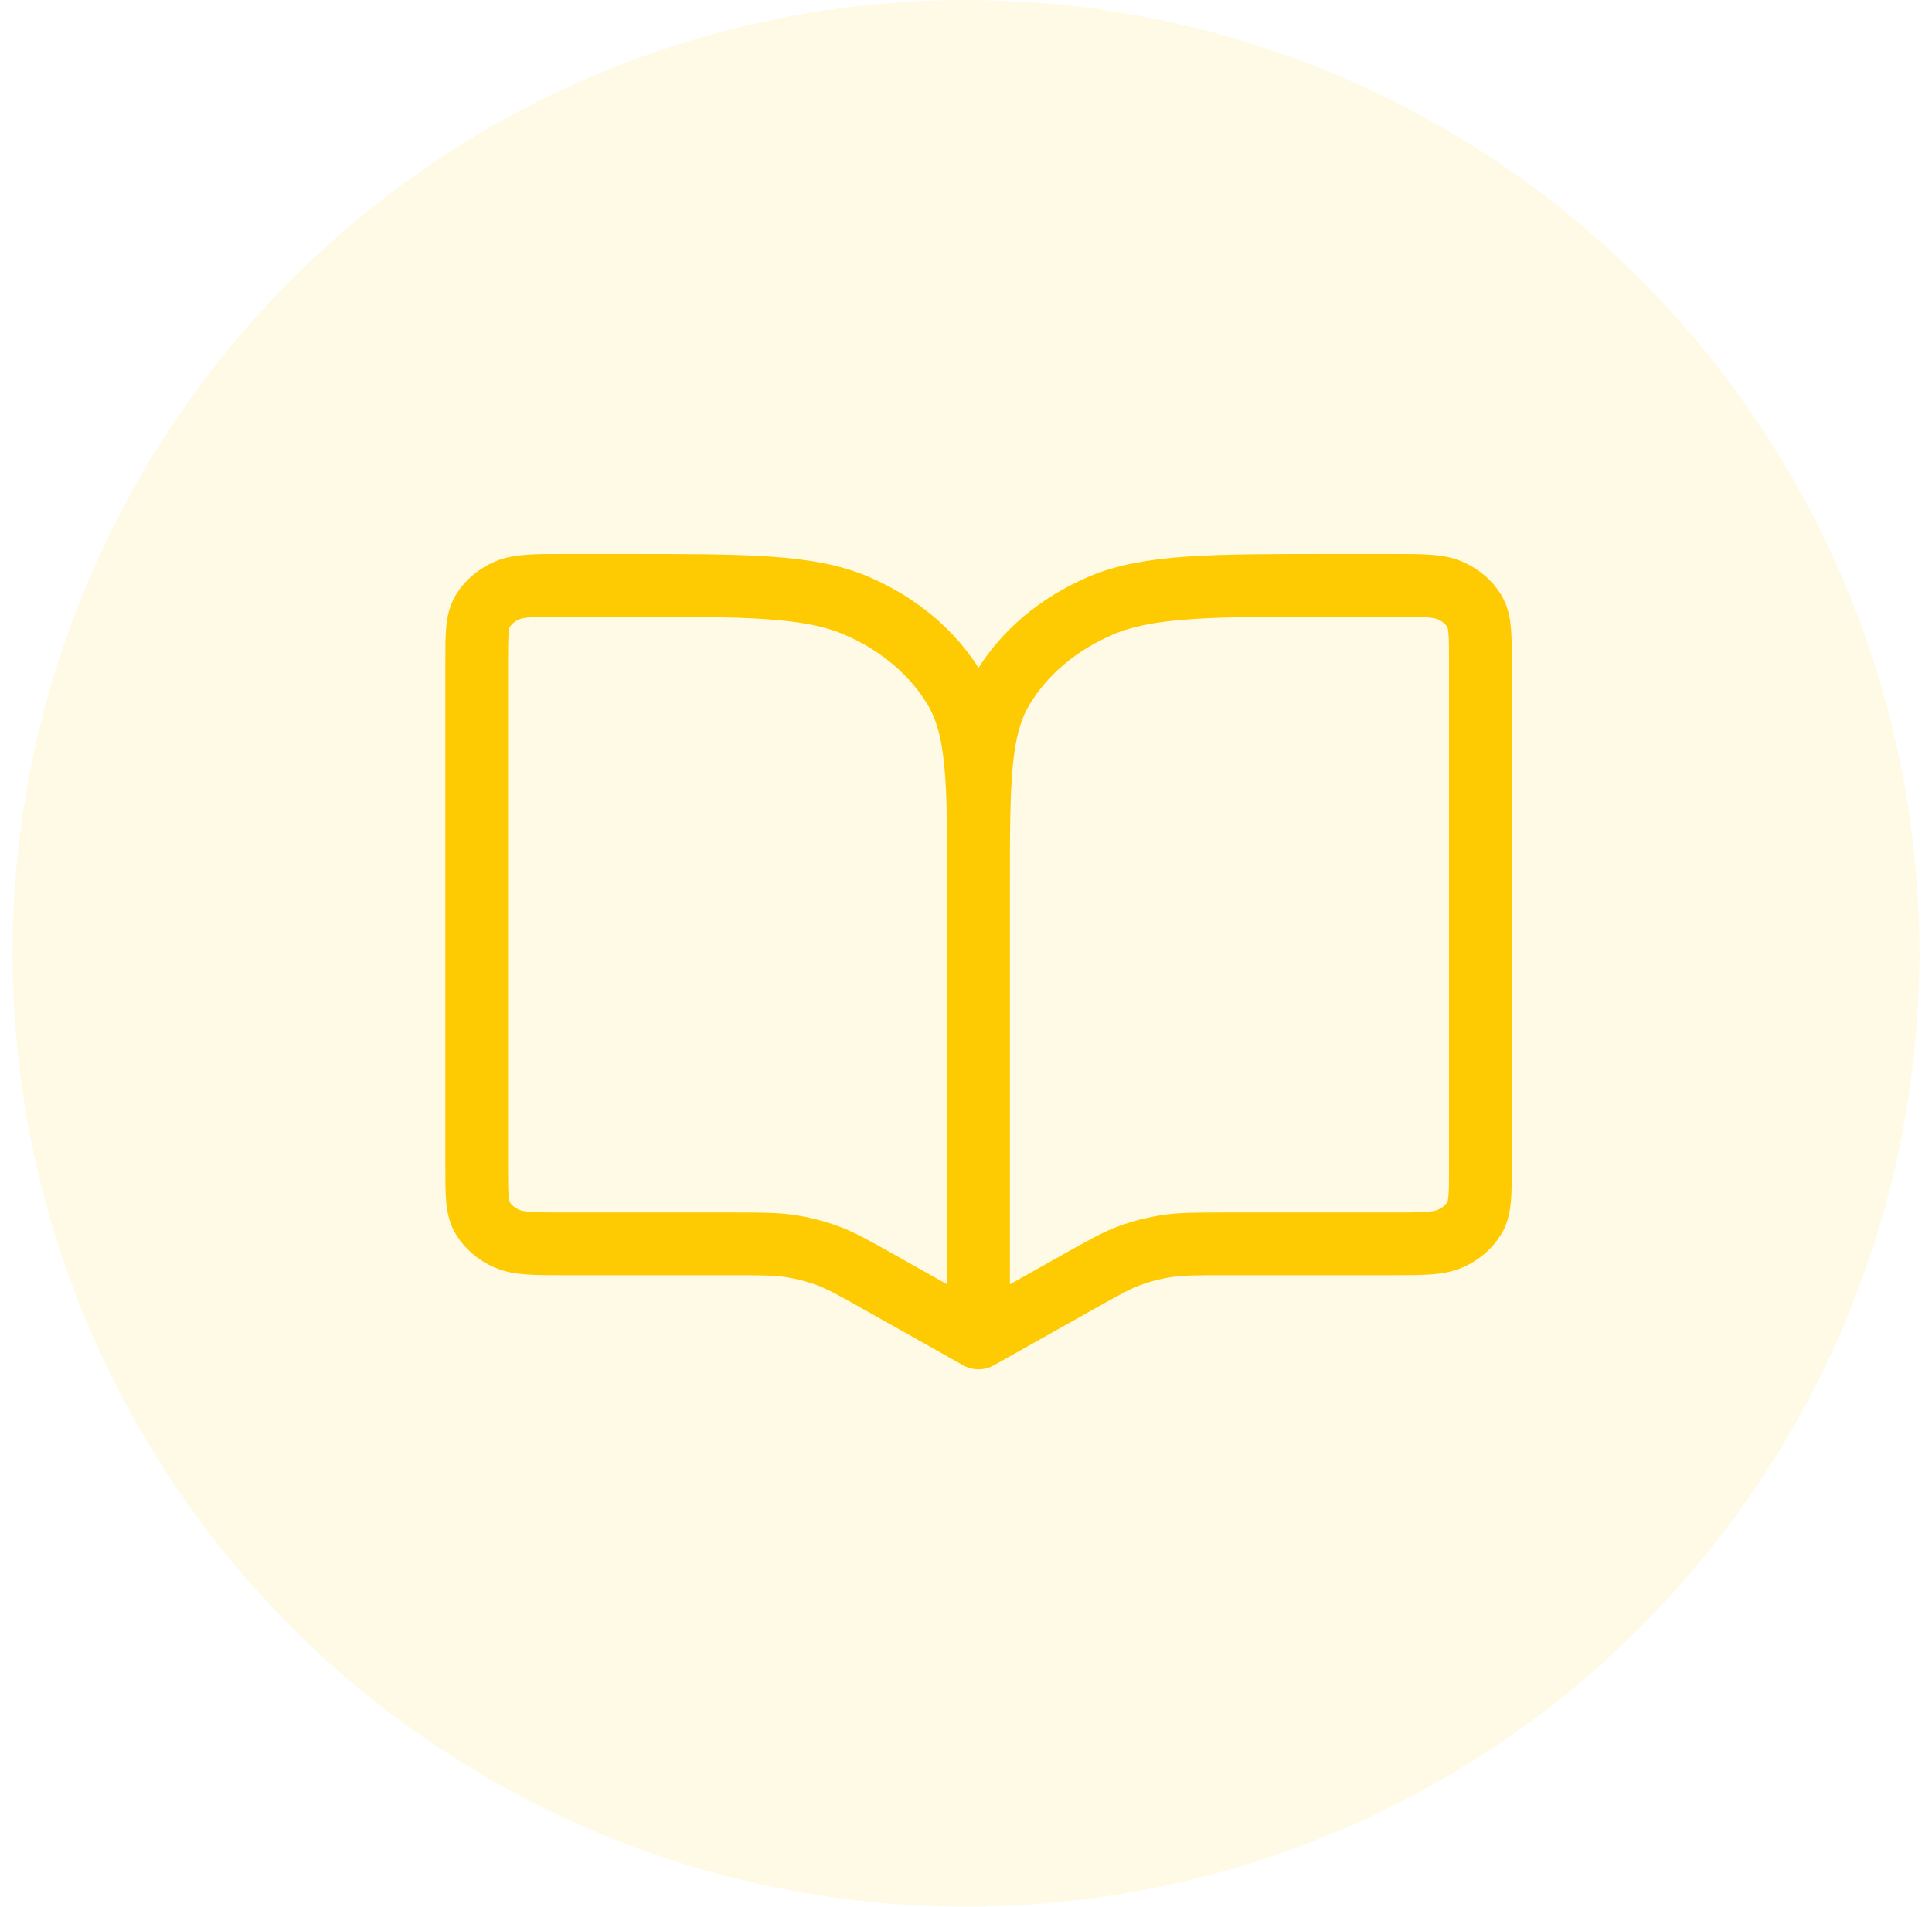
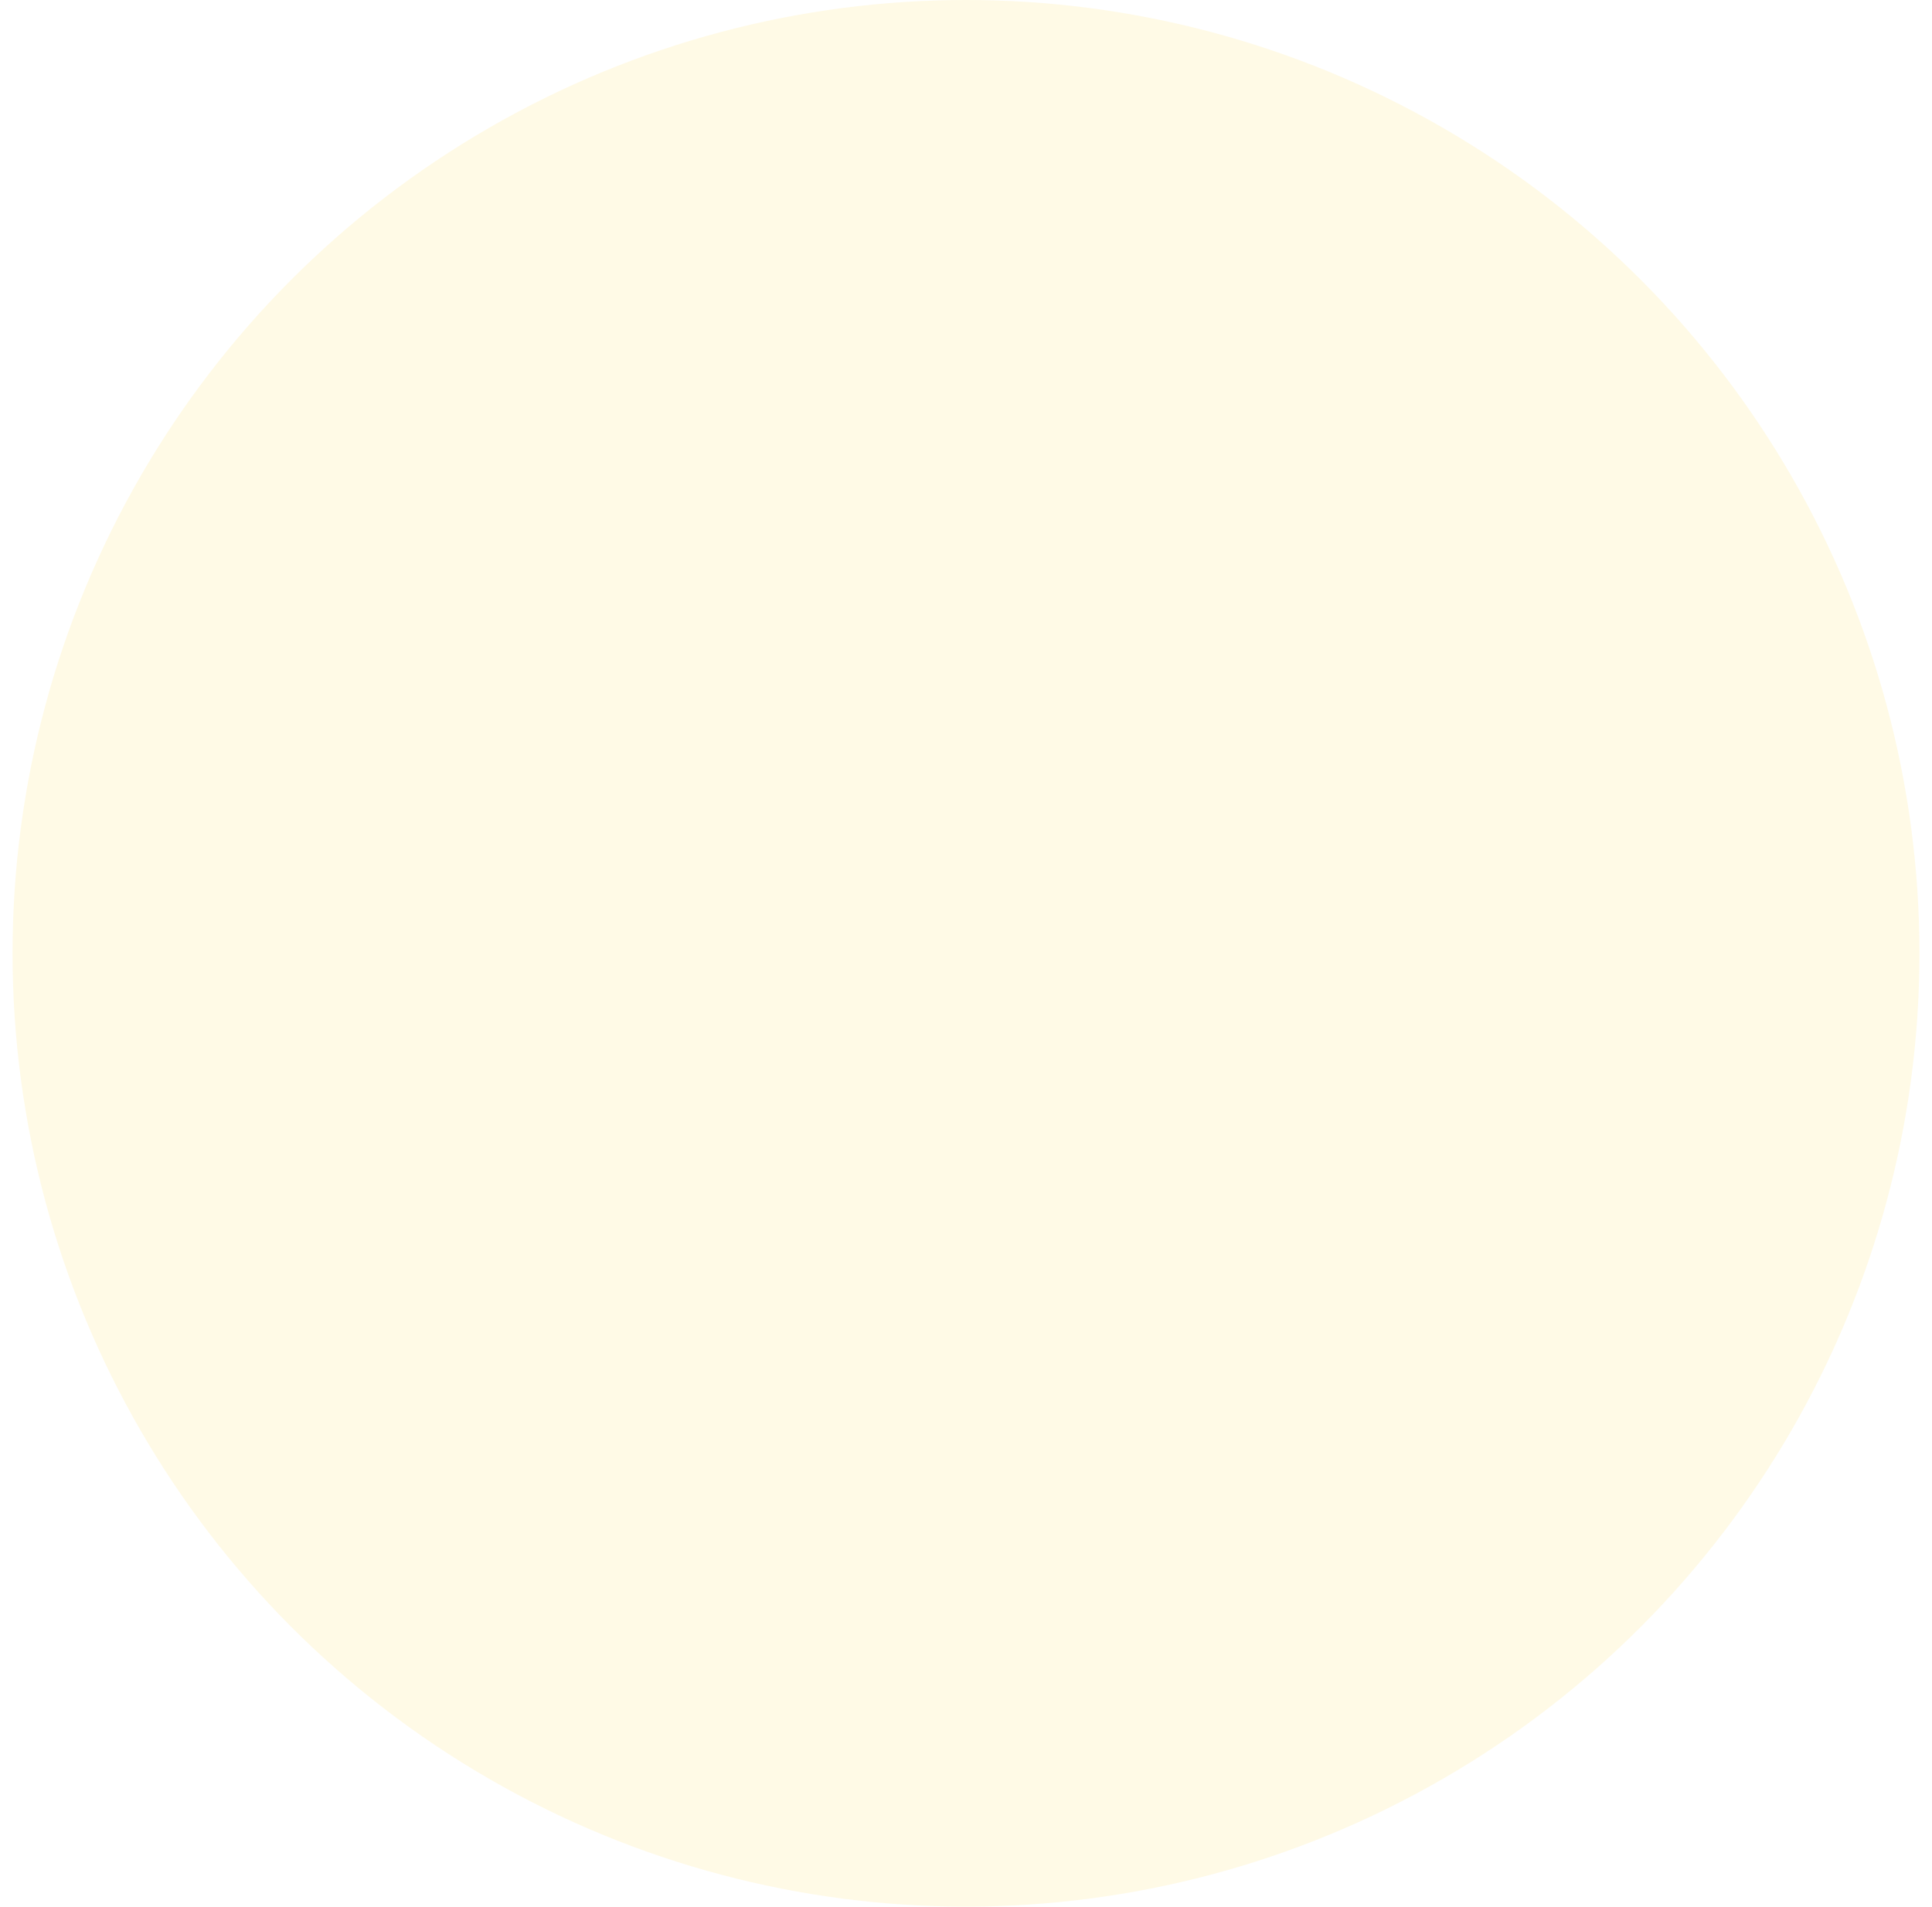
<svg xmlns="http://www.w3.org/2000/svg" width="77" height="76" viewBox="0 0 77 76" fill="none">
  <circle opacity="0.1" cx="38.5" cy="38" r="38" fill="#FECB02" />
-   <path d="M39 35.332V53.332M39 35.332C39 31.132 39 29.032 38.031 27.427C37.179 26.016 35.819 24.869 34.147 24.149C32.245 23.332 29.756 23.332 24.778 23.332H22.556C21.311 23.332 20.689 23.332 20.213 23.536C19.795 23.716 19.455 24.003 19.242 24.356C19 24.757 19 25.282 19 26.332V46.582C19 47.632 19 48.157 19.242 48.558C19.455 48.911 19.795 49.198 20.213 49.378C20.689 49.582 21.311 49.582 22.556 49.582H29.104C30.304 49.582 30.904 49.582 31.485 49.669C32 49.747 32.502 49.875 32.982 50.052C33.522 50.251 34.022 50.532 35.02 51.094L39 53.332M39 35.332C39 31.132 39 29.032 39.969 27.427C40.821 26.016 42.181 24.869 43.853 24.149C45.755 23.332 48.244 23.332 53.222 23.332H55.444C56.689 23.332 57.311 23.332 57.787 23.536C58.205 23.716 58.545 24.003 58.758 24.356C59 24.757 59 25.282 59 26.332V46.582C59 47.632 59 48.157 58.758 48.558C58.545 48.911 58.205 49.198 57.787 49.378C57.311 49.582 56.689 49.582 55.444 49.582H48.896C47.696 49.582 47.096 49.582 46.515 49.669C46 49.747 45.498 49.875 45.018 50.052C44.478 50.251 43.978 50.532 42.98 51.094L39 53.332" stroke="#FECB02" stroke-width="2.5" stroke-linecap="round" stroke-linejoin="round" />
</svg>